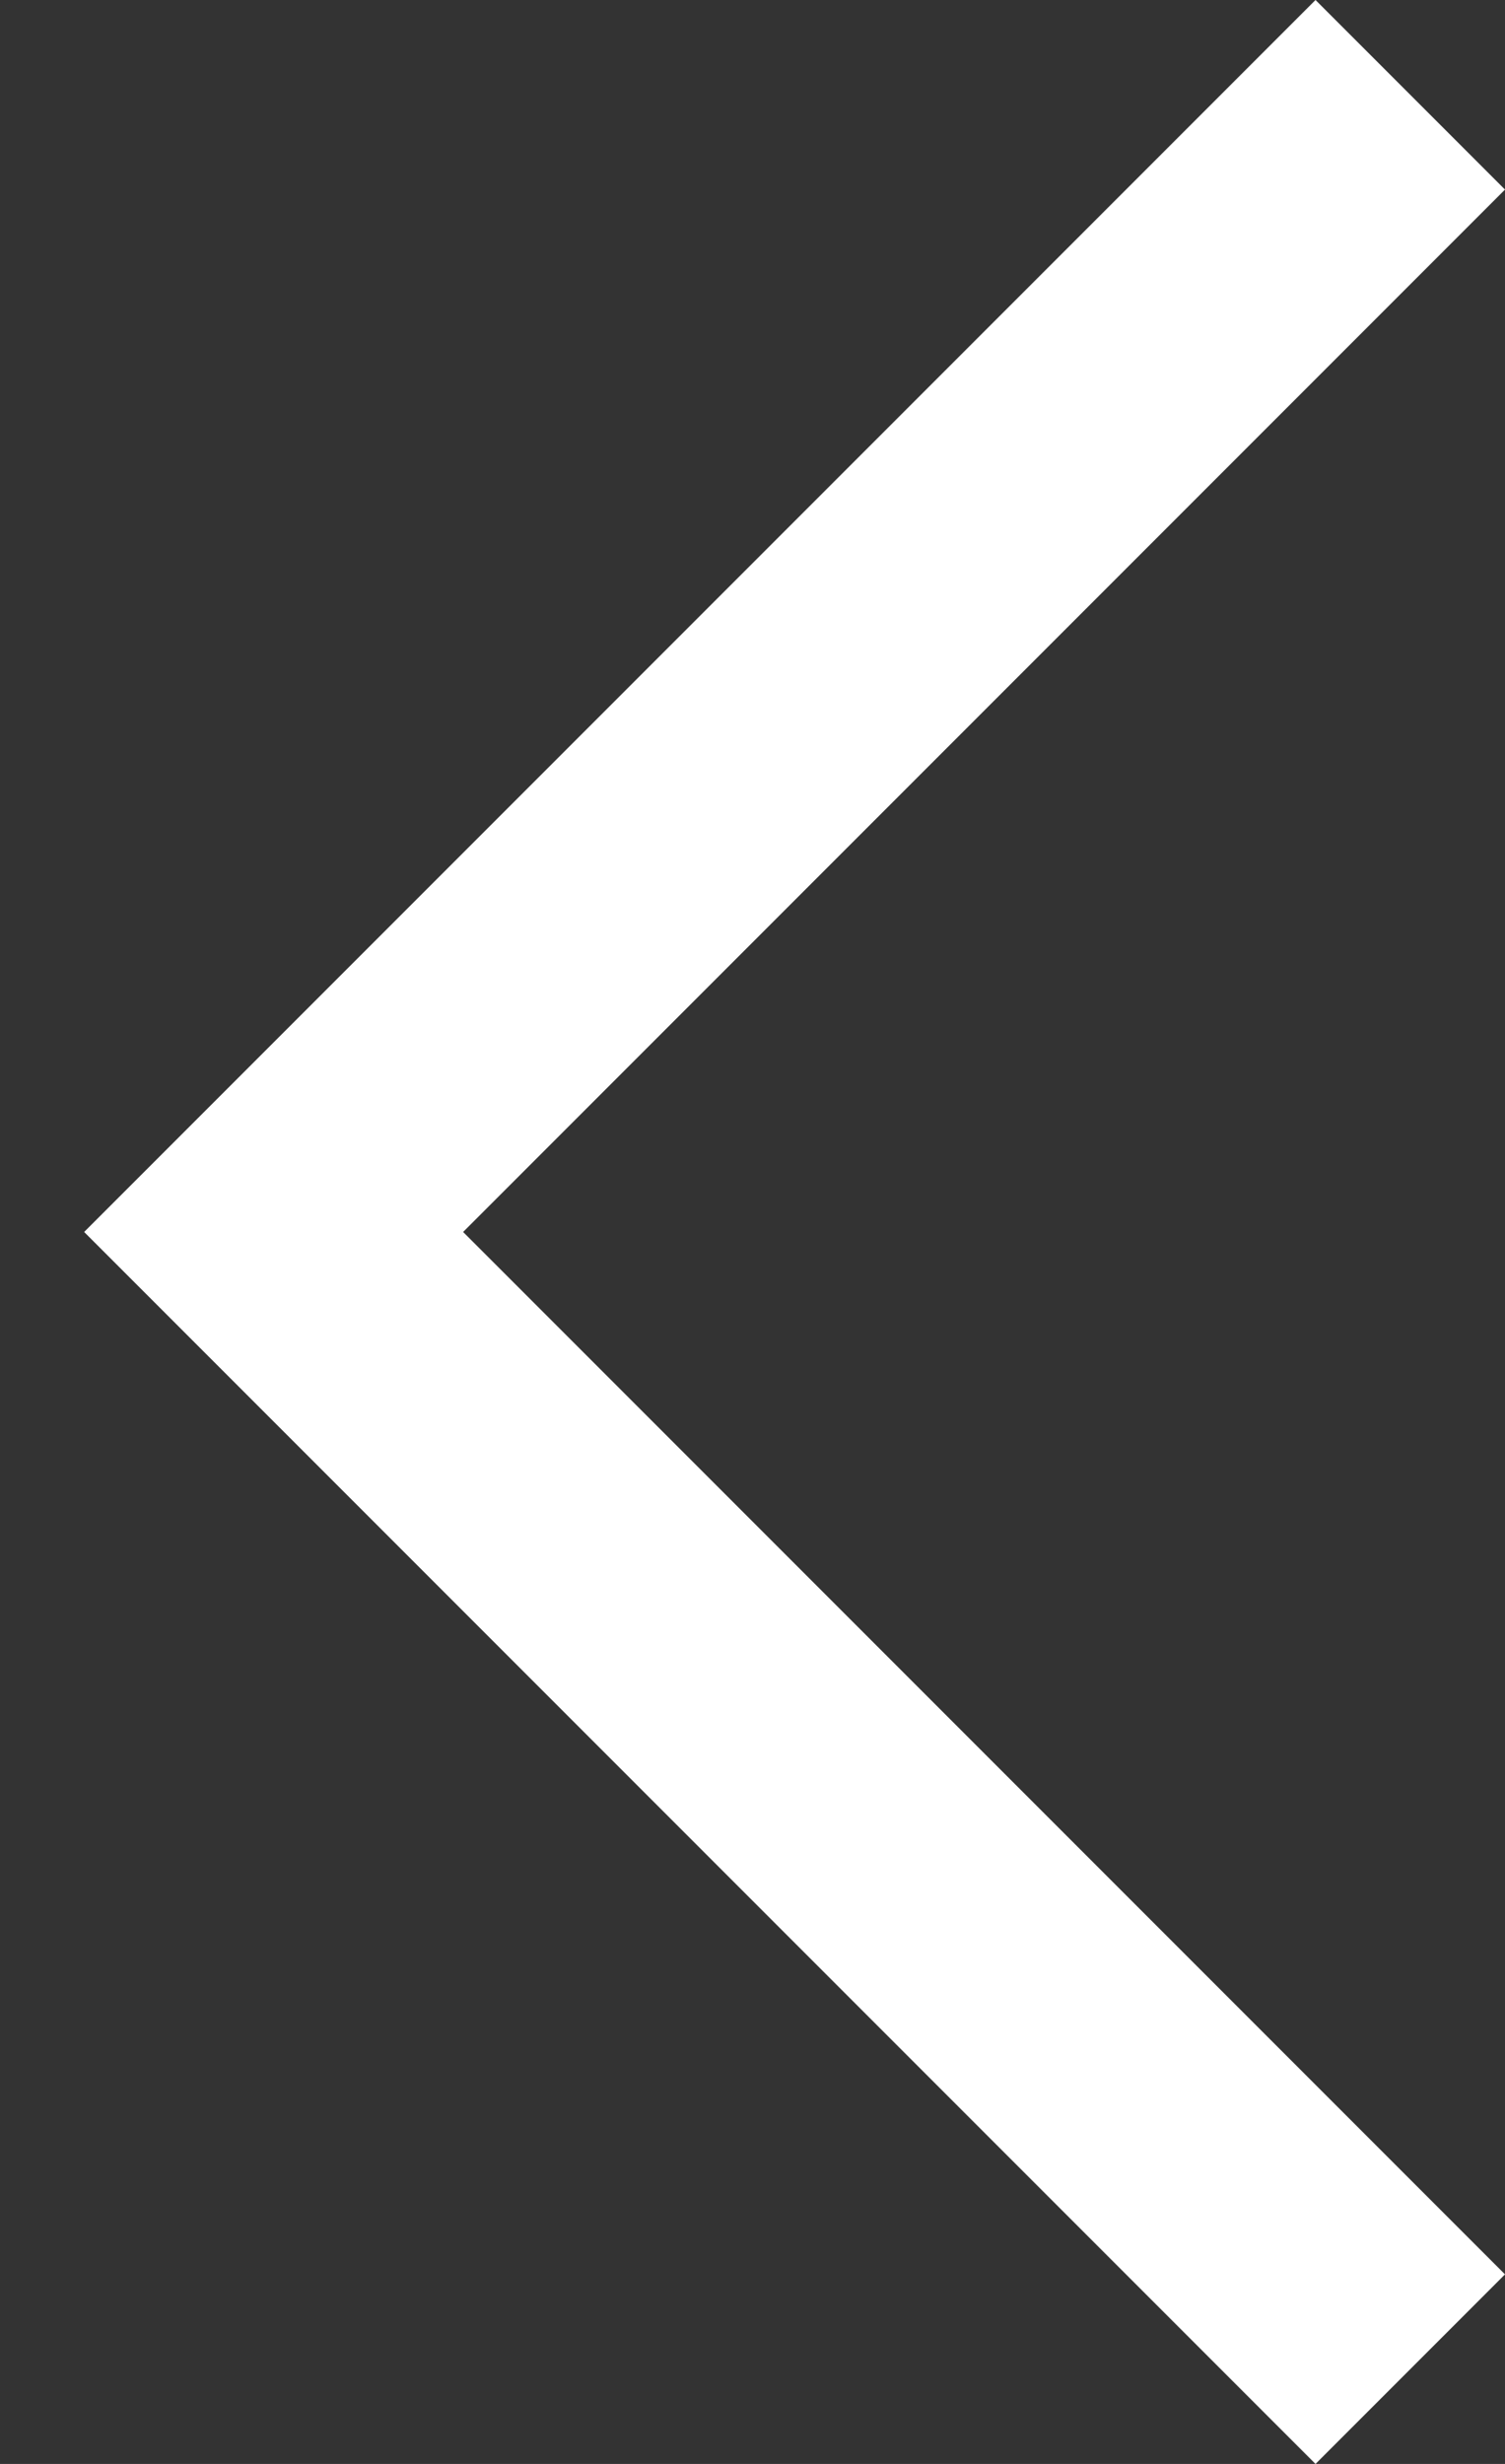
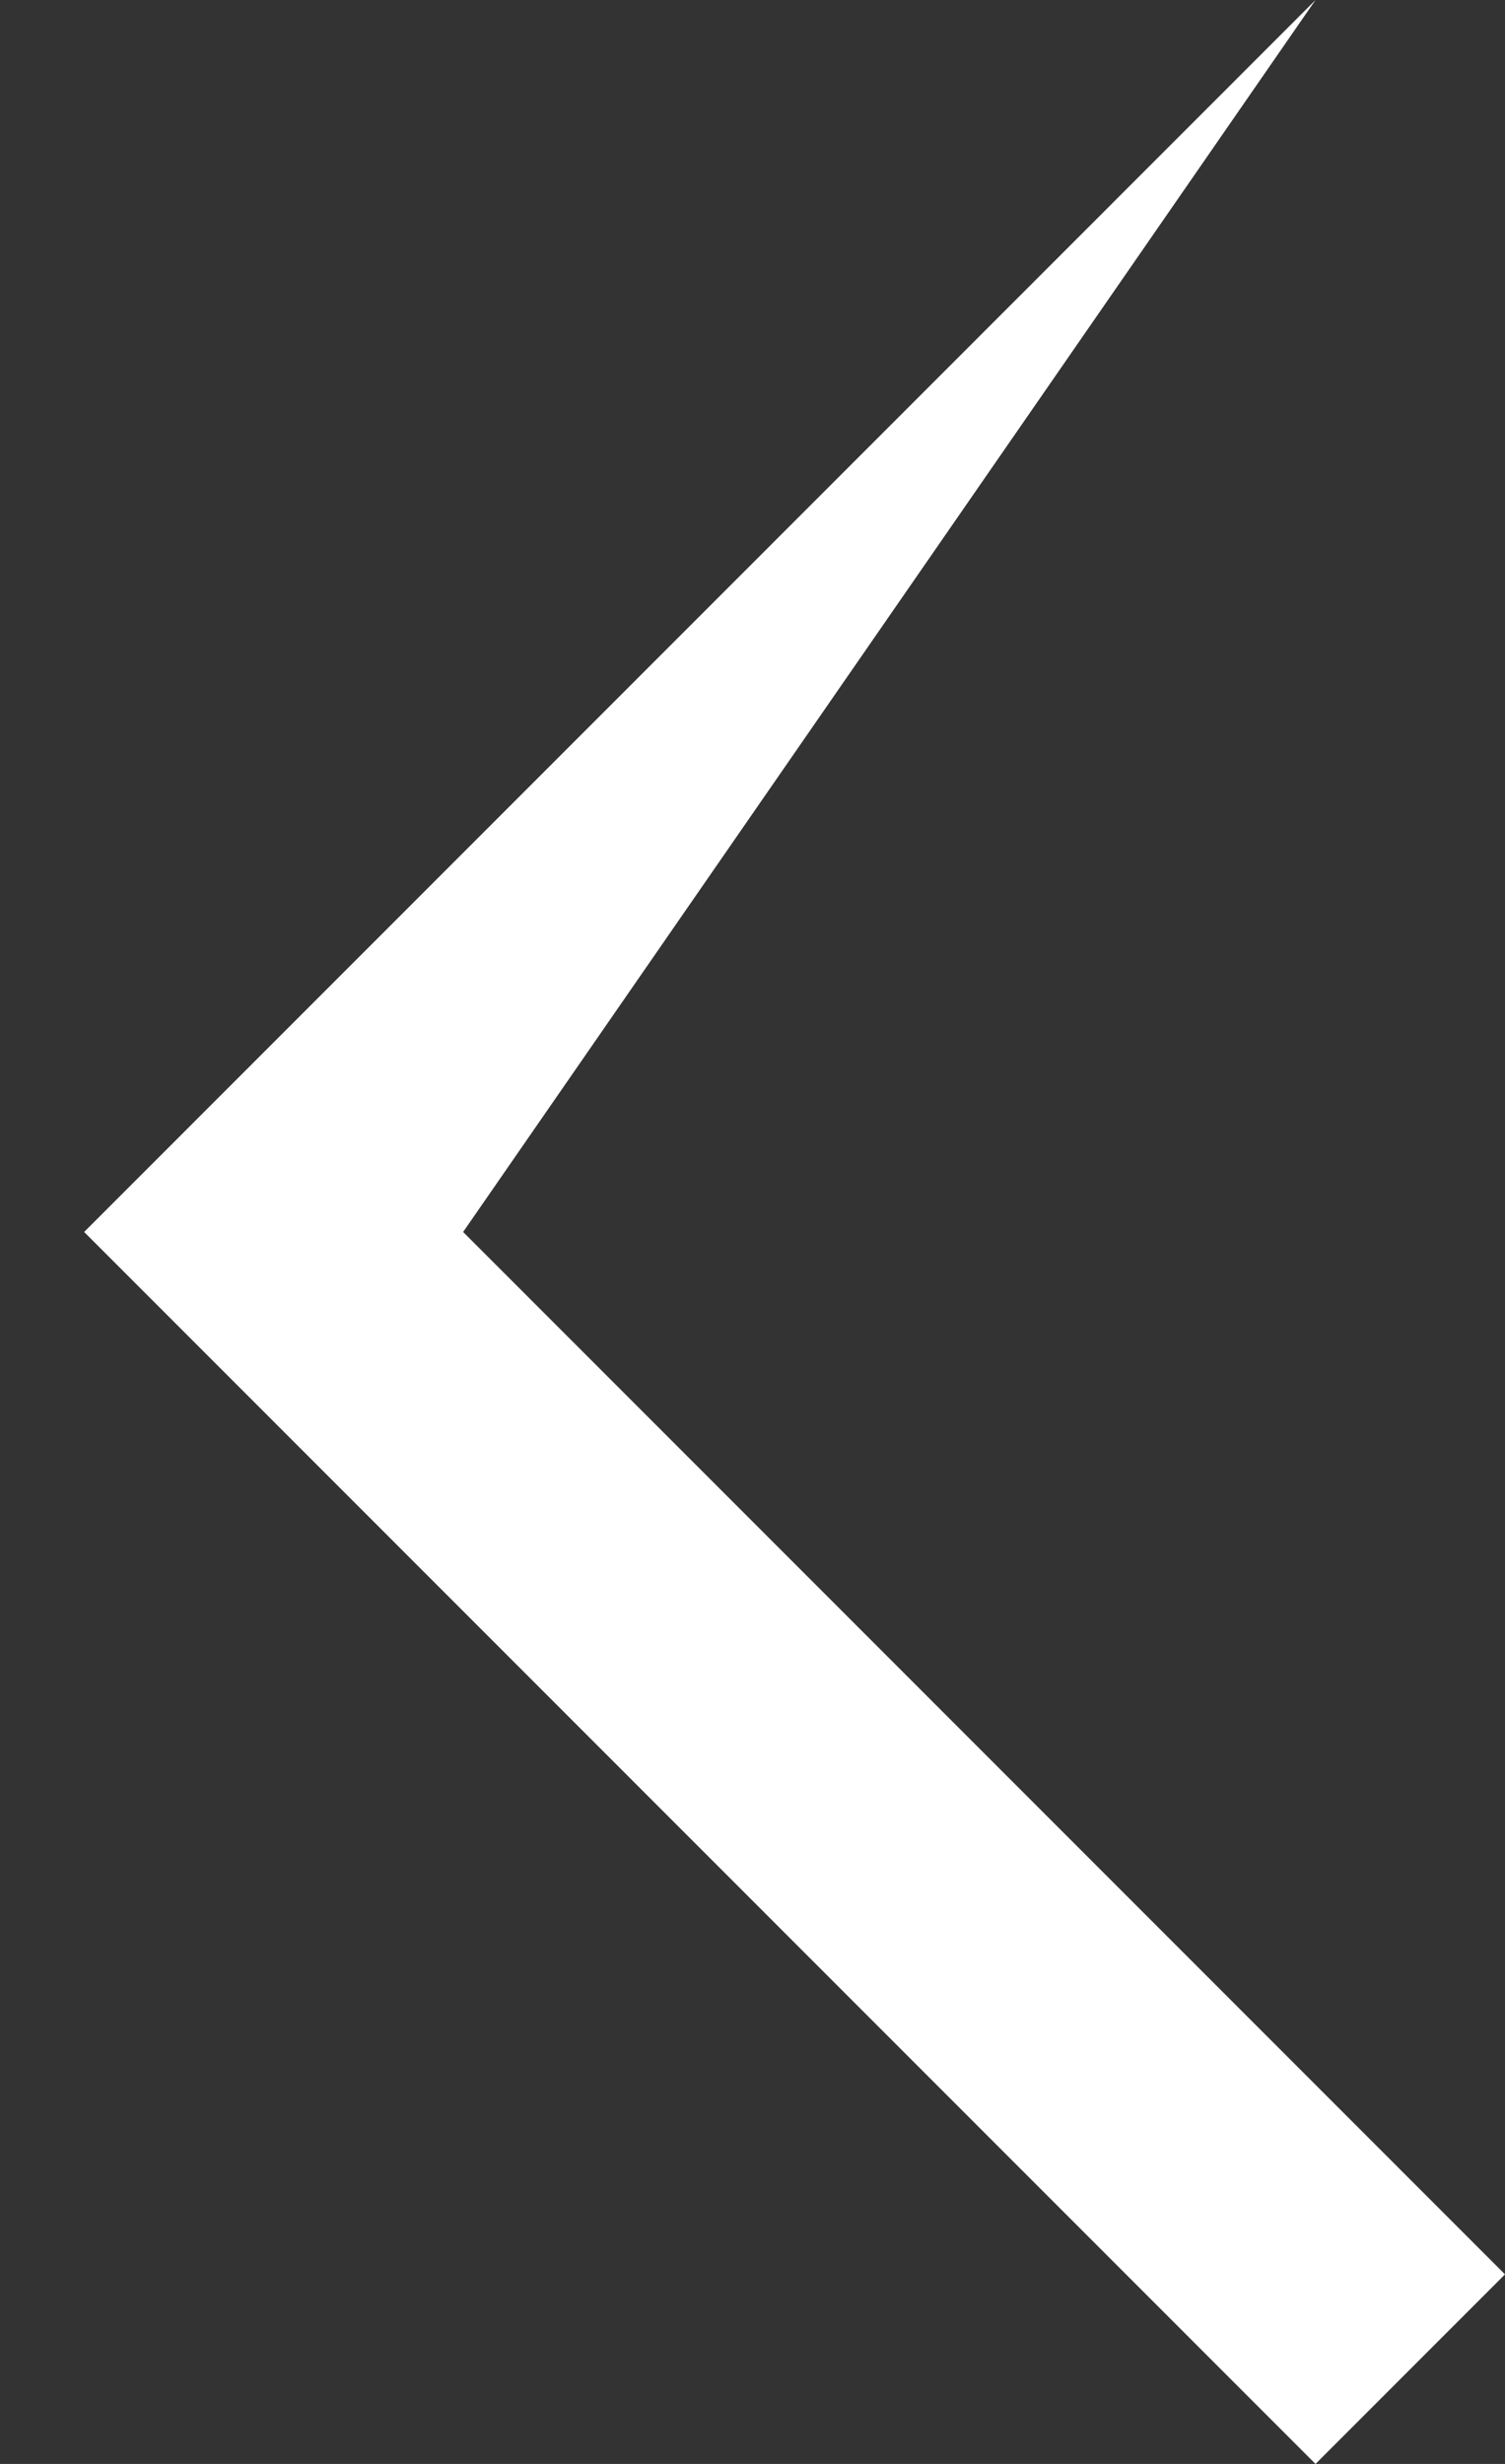
<svg xmlns="http://www.w3.org/2000/svg" width="11" height="18" viewBox="0 0 11 18" fill="none">
  <rect x="0" y="0" width="11" height="18" fill="#333333" stroke="none" />
  <g id="Layer 1">
-     <path id="Vector" d="M9.615 -1.21047e-07L11 1.385L3.385 9L11 16.615L9.615 18L0.615 9L9.615 -1.21047e-07Z" fill="white" />
+     <path id="Vector" d="M9.615 -1.21047e-07L3.385 9L11 16.615L9.615 18L0.615 9L9.615 -1.21047e-07Z" fill="white" />
  </g>
</svg>